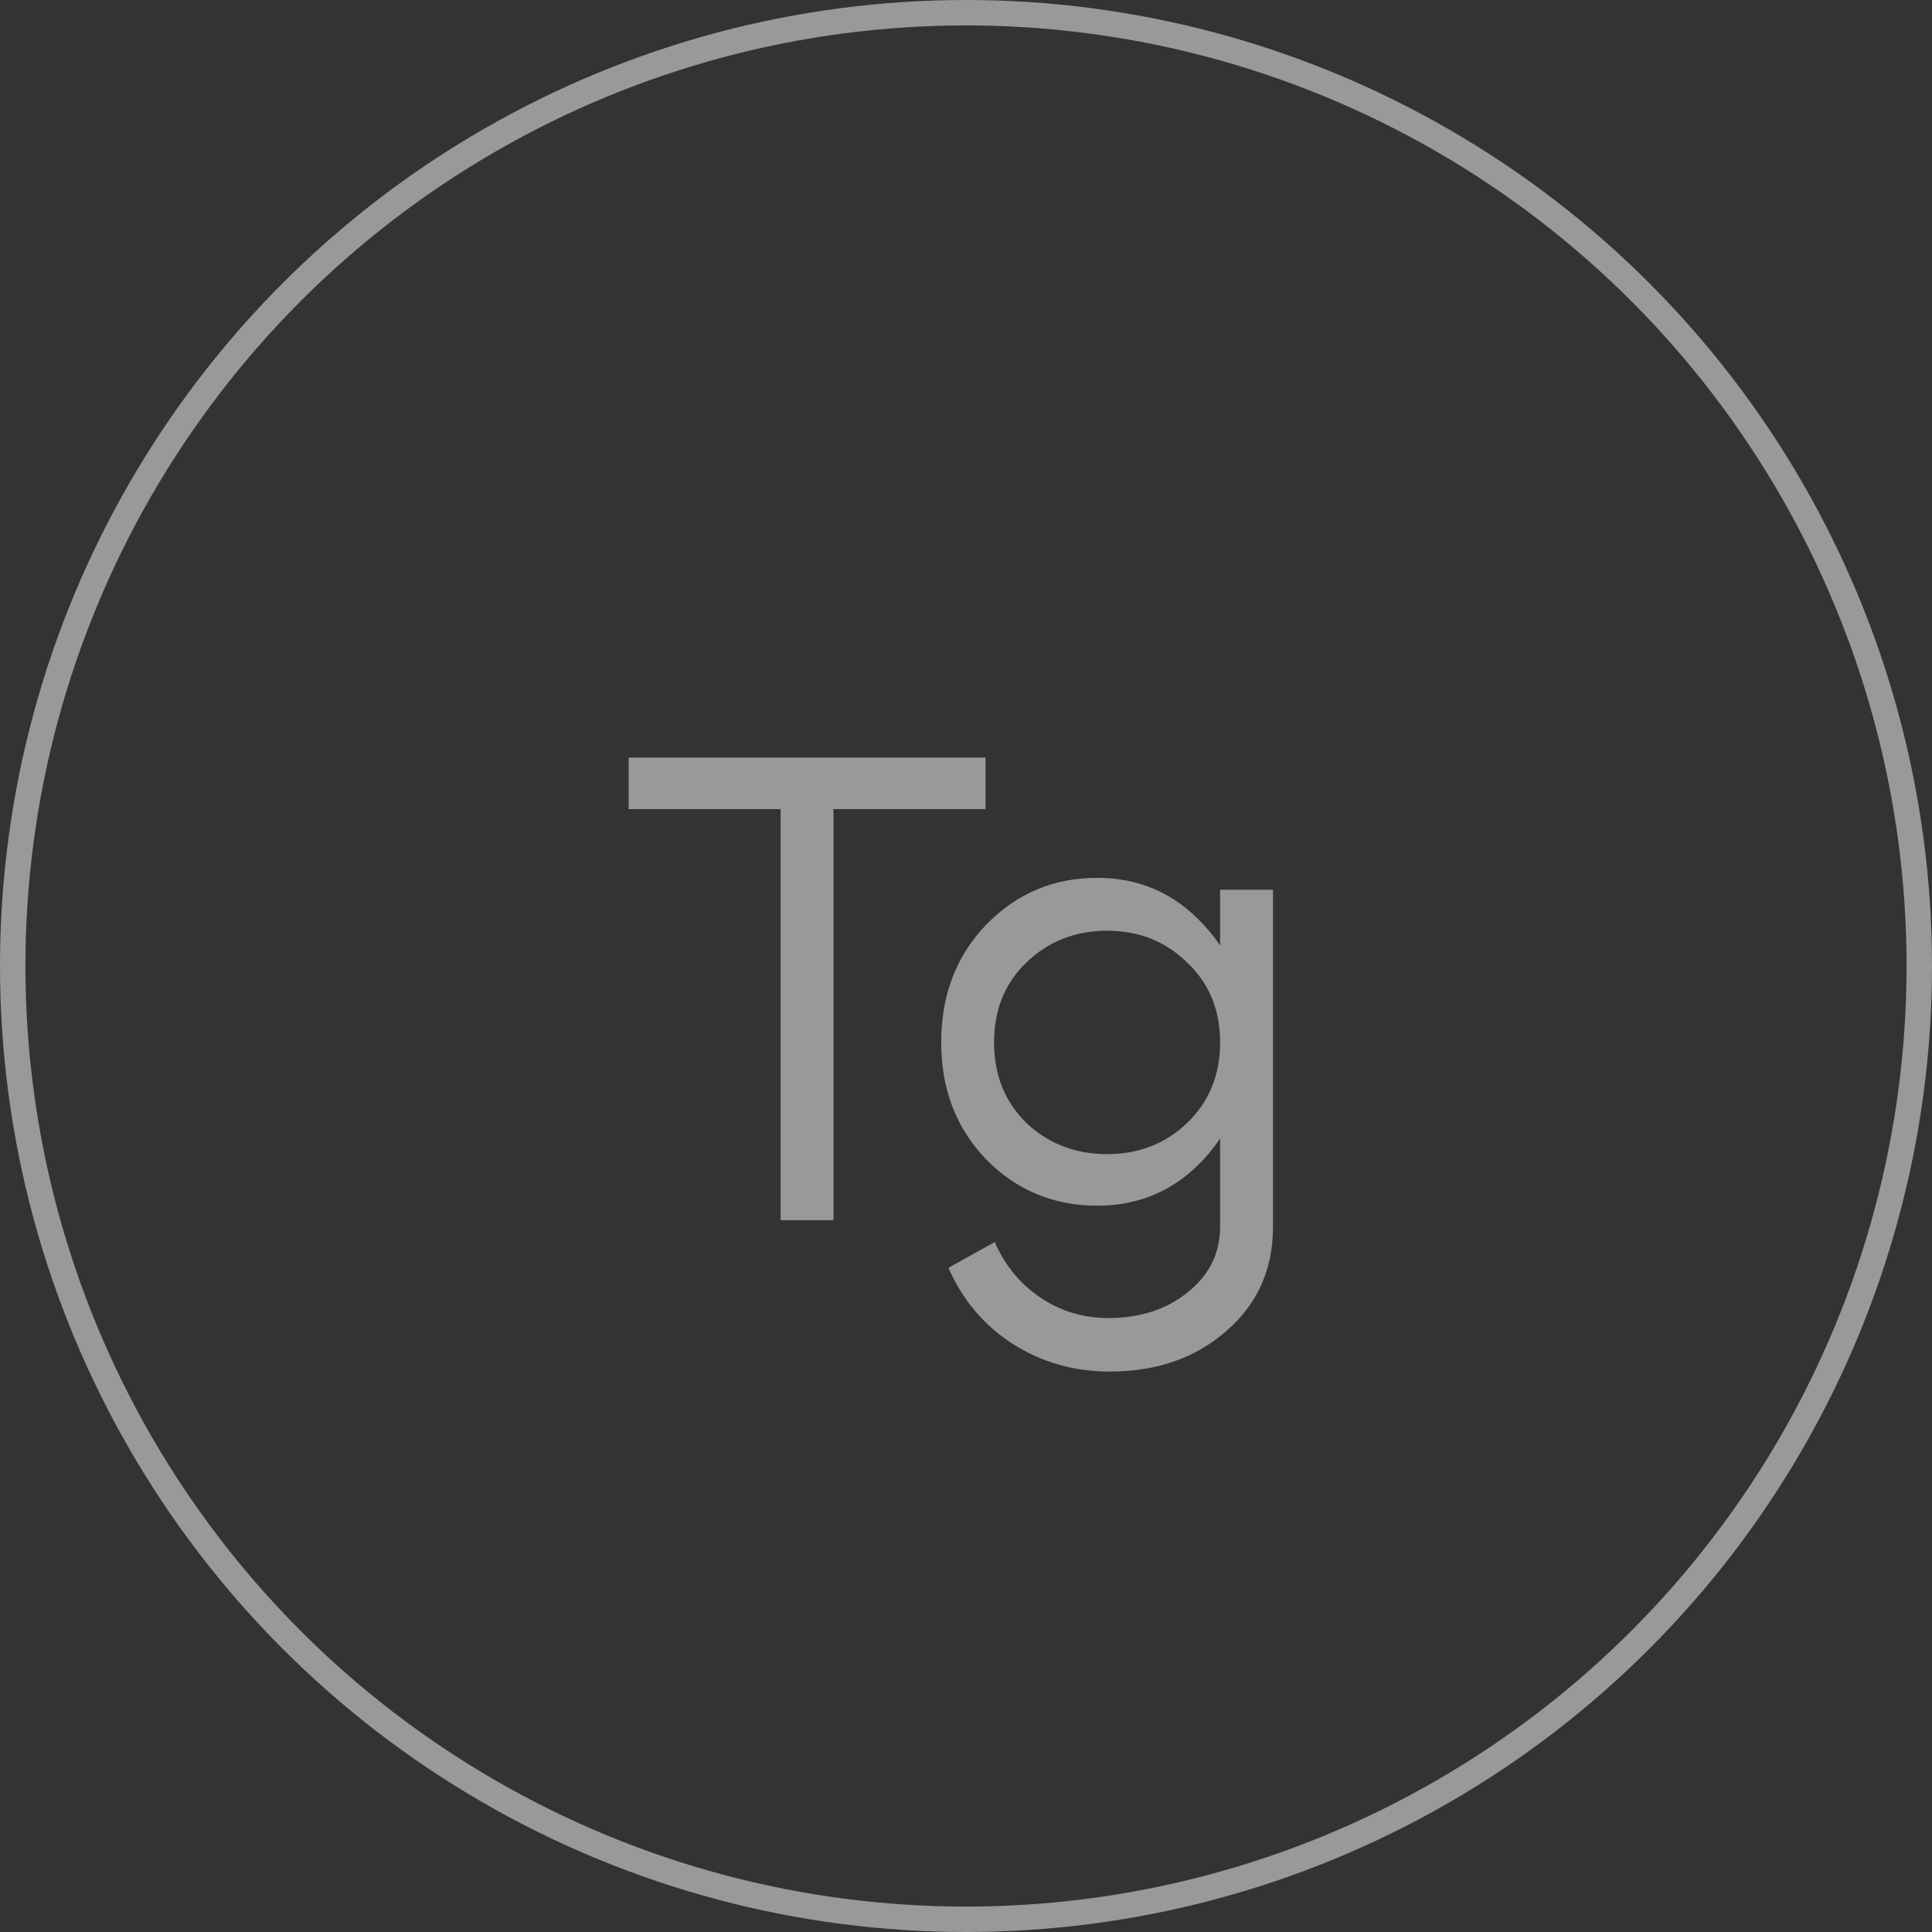
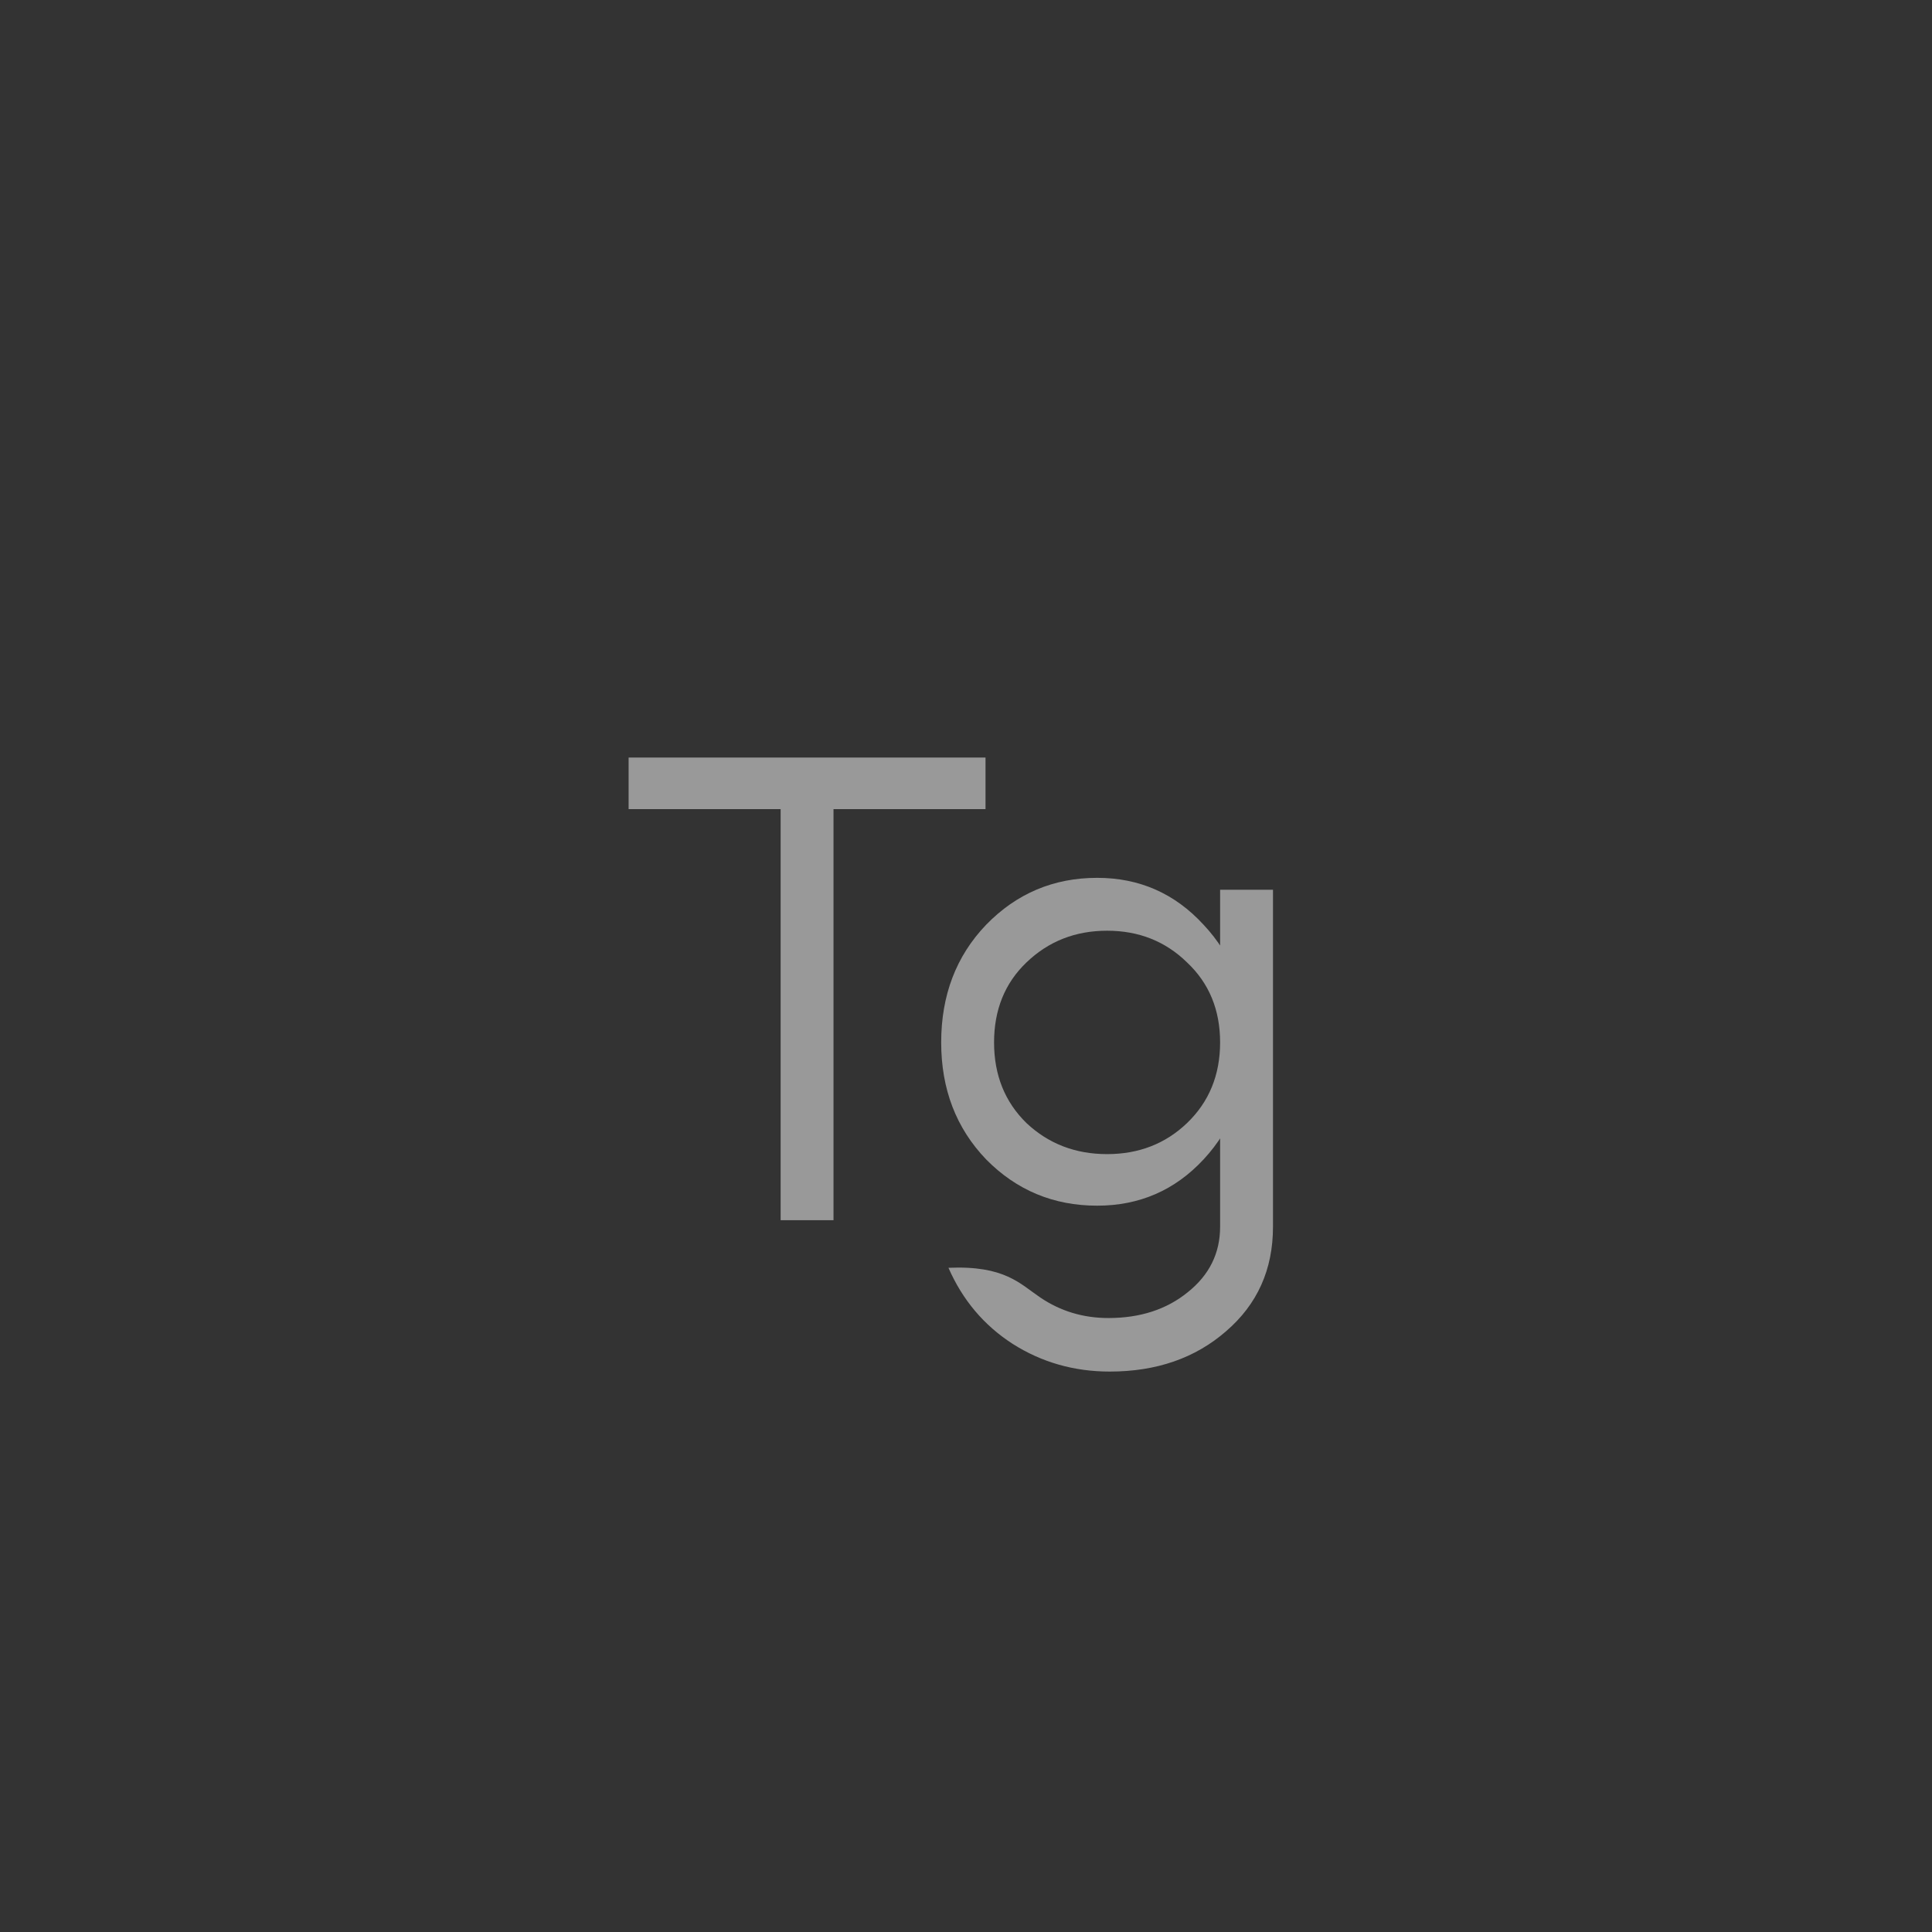
<svg xmlns="http://www.w3.org/2000/svg" width="38" height="38" viewBox="0 0 38 38" fill="none">
  <rect x="0" y="0" width="38" height="38" fill="#333333" stroke="none" />
-   <circle cx="19" cy="19" r="18.75" stroke="white" stroke-opacity="0.5" stroke-width="0.5" />
-   <path d="M19.384 14.9V15.914H16.394V24H15.354V15.914H12.364V14.9H19.384ZM23.673 18.189C24.245 18.796 24.531 19.563 24.531 20.49C24.531 21.417 24.245 22.189 23.673 22.804C23.109 23.411 22.412 23.714 21.58 23.714C20.722 23.714 19.994 23.411 19.396 22.804C18.806 22.189 18.512 21.422 18.512 20.503C18.512 19.576 18.806 18.804 19.396 18.189C19.994 17.574 20.722 17.266 21.58 17.266C22.412 17.266 23.109 17.574 23.673 18.189ZM23.348 22.089C23.781 21.673 23.998 21.144 23.998 20.503C23.998 19.862 23.781 19.337 23.348 18.93C22.923 18.514 22.399 18.306 21.775 18.306C21.151 18.306 20.622 18.514 20.189 18.93C19.764 19.337 19.552 19.862 19.552 20.503C19.552 21.144 19.764 21.673 20.189 22.089C20.622 22.496 21.151 22.7 21.775 22.7C22.399 22.7 22.923 22.496 23.348 22.089ZM23.998 24.13V17.5H25.038V24.13C25.038 24.971 24.73 25.655 24.115 26.184C23.508 26.713 22.745 26.977 21.827 26.977C21.125 26.977 20.488 26.795 19.916 26.431C19.352 26.067 18.932 25.569 18.655 24.936L19.565 24.429C19.764 24.888 20.063 25.252 20.462 25.521C20.86 25.79 21.307 25.924 21.801 25.924C22.425 25.924 22.945 25.755 23.361 25.417C23.785 25.079 23.998 24.65 23.998 24.13Z" fill="white" fill-opacity="0.5" />
+   <path d="M19.384 14.9V15.914H16.394V24H15.354V15.914H12.364V14.9H19.384ZM23.673 18.189C24.245 18.796 24.531 19.563 24.531 20.49C24.531 21.417 24.245 22.189 23.673 22.804C23.109 23.411 22.412 23.714 21.58 23.714C20.722 23.714 19.994 23.411 19.396 22.804C18.806 22.189 18.512 21.422 18.512 20.503C18.512 19.576 18.806 18.804 19.396 18.189C19.994 17.574 20.722 17.266 21.58 17.266C22.412 17.266 23.109 17.574 23.673 18.189ZM23.348 22.089C23.781 21.673 23.998 21.144 23.998 20.503C23.998 19.862 23.781 19.337 23.348 18.93C22.923 18.514 22.399 18.306 21.775 18.306C21.151 18.306 20.622 18.514 20.189 18.93C19.764 19.337 19.552 19.862 19.552 20.503C19.552 21.144 19.764 21.673 20.189 22.089C20.622 22.496 21.151 22.7 21.775 22.7C22.399 22.7 22.923 22.496 23.348 22.089ZM23.998 24.13V17.5H25.038V24.13C25.038 24.971 24.73 25.655 24.115 26.184C23.508 26.713 22.745 26.977 21.827 26.977C21.125 26.977 20.488 26.795 19.916 26.431C19.352 26.067 18.932 25.569 18.655 24.936C19.764 24.888 20.063 25.252 20.462 25.521C20.86 25.79 21.307 25.924 21.801 25.924C22.425 25.924 22.945 25.755 23.361 25.417C23.785 25.079 23.998 24.65 23.998 24.13Z" fill="white" fill-opacity="0.5" />
</svg>